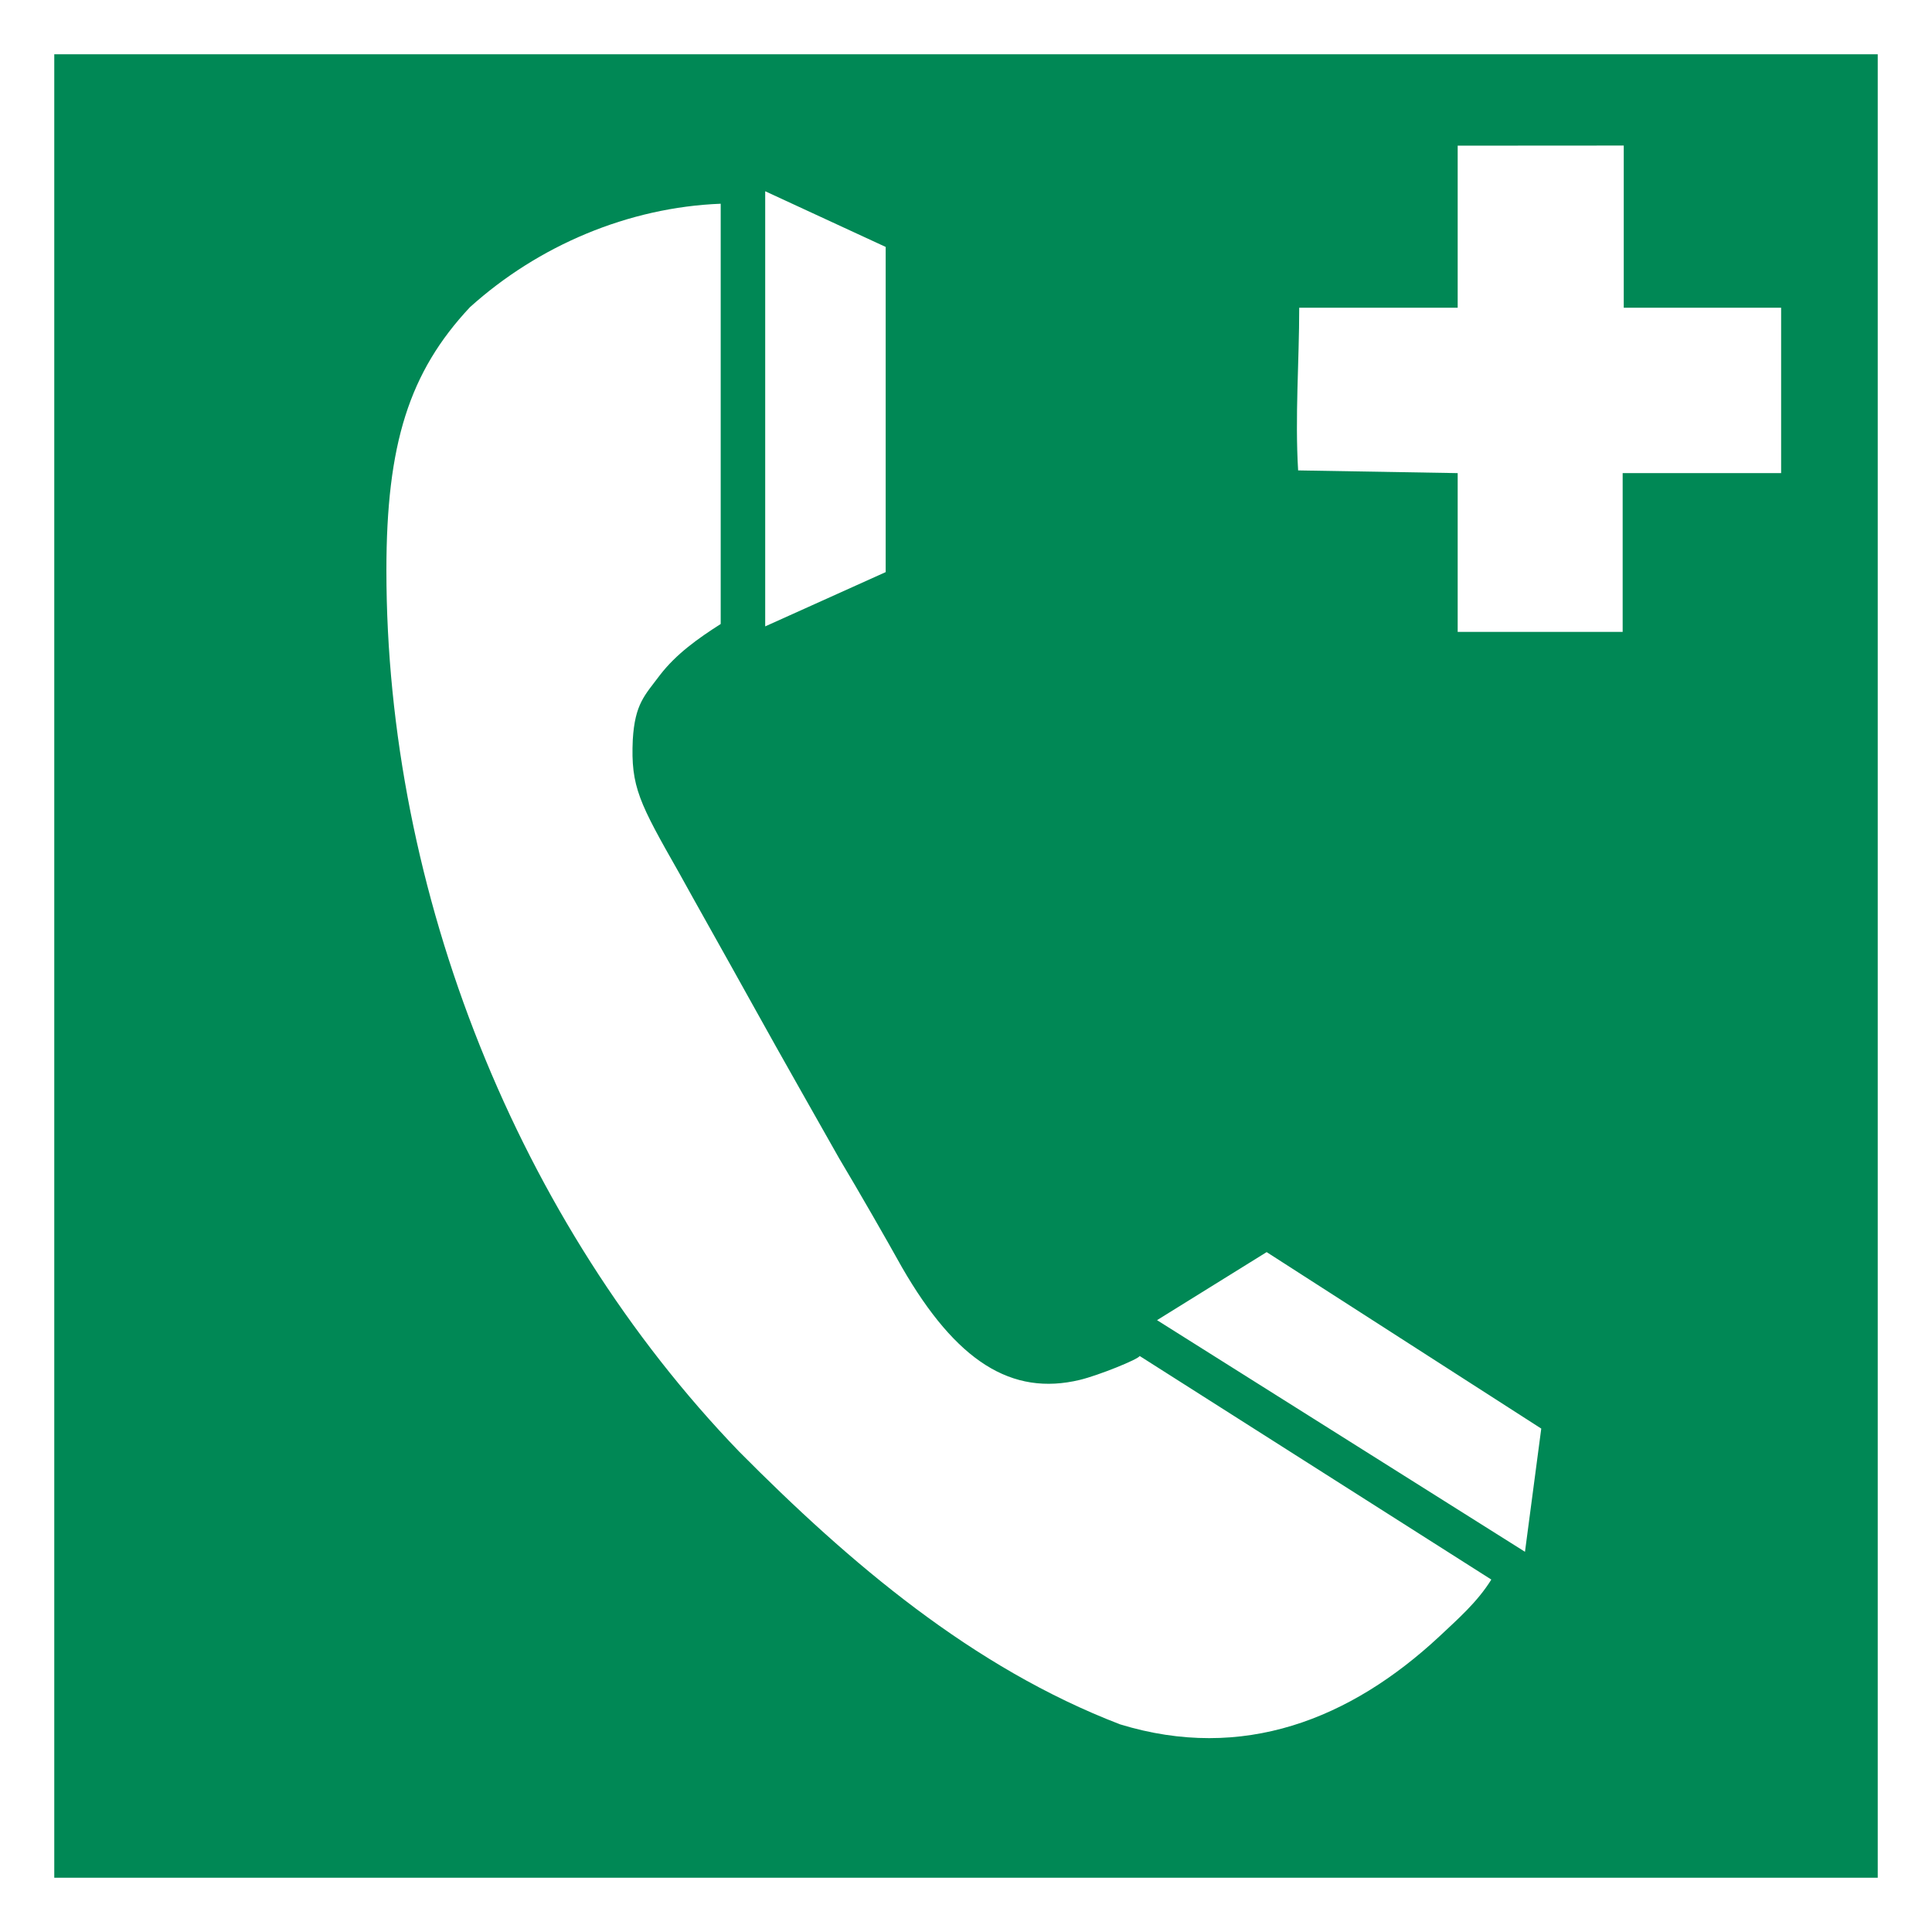
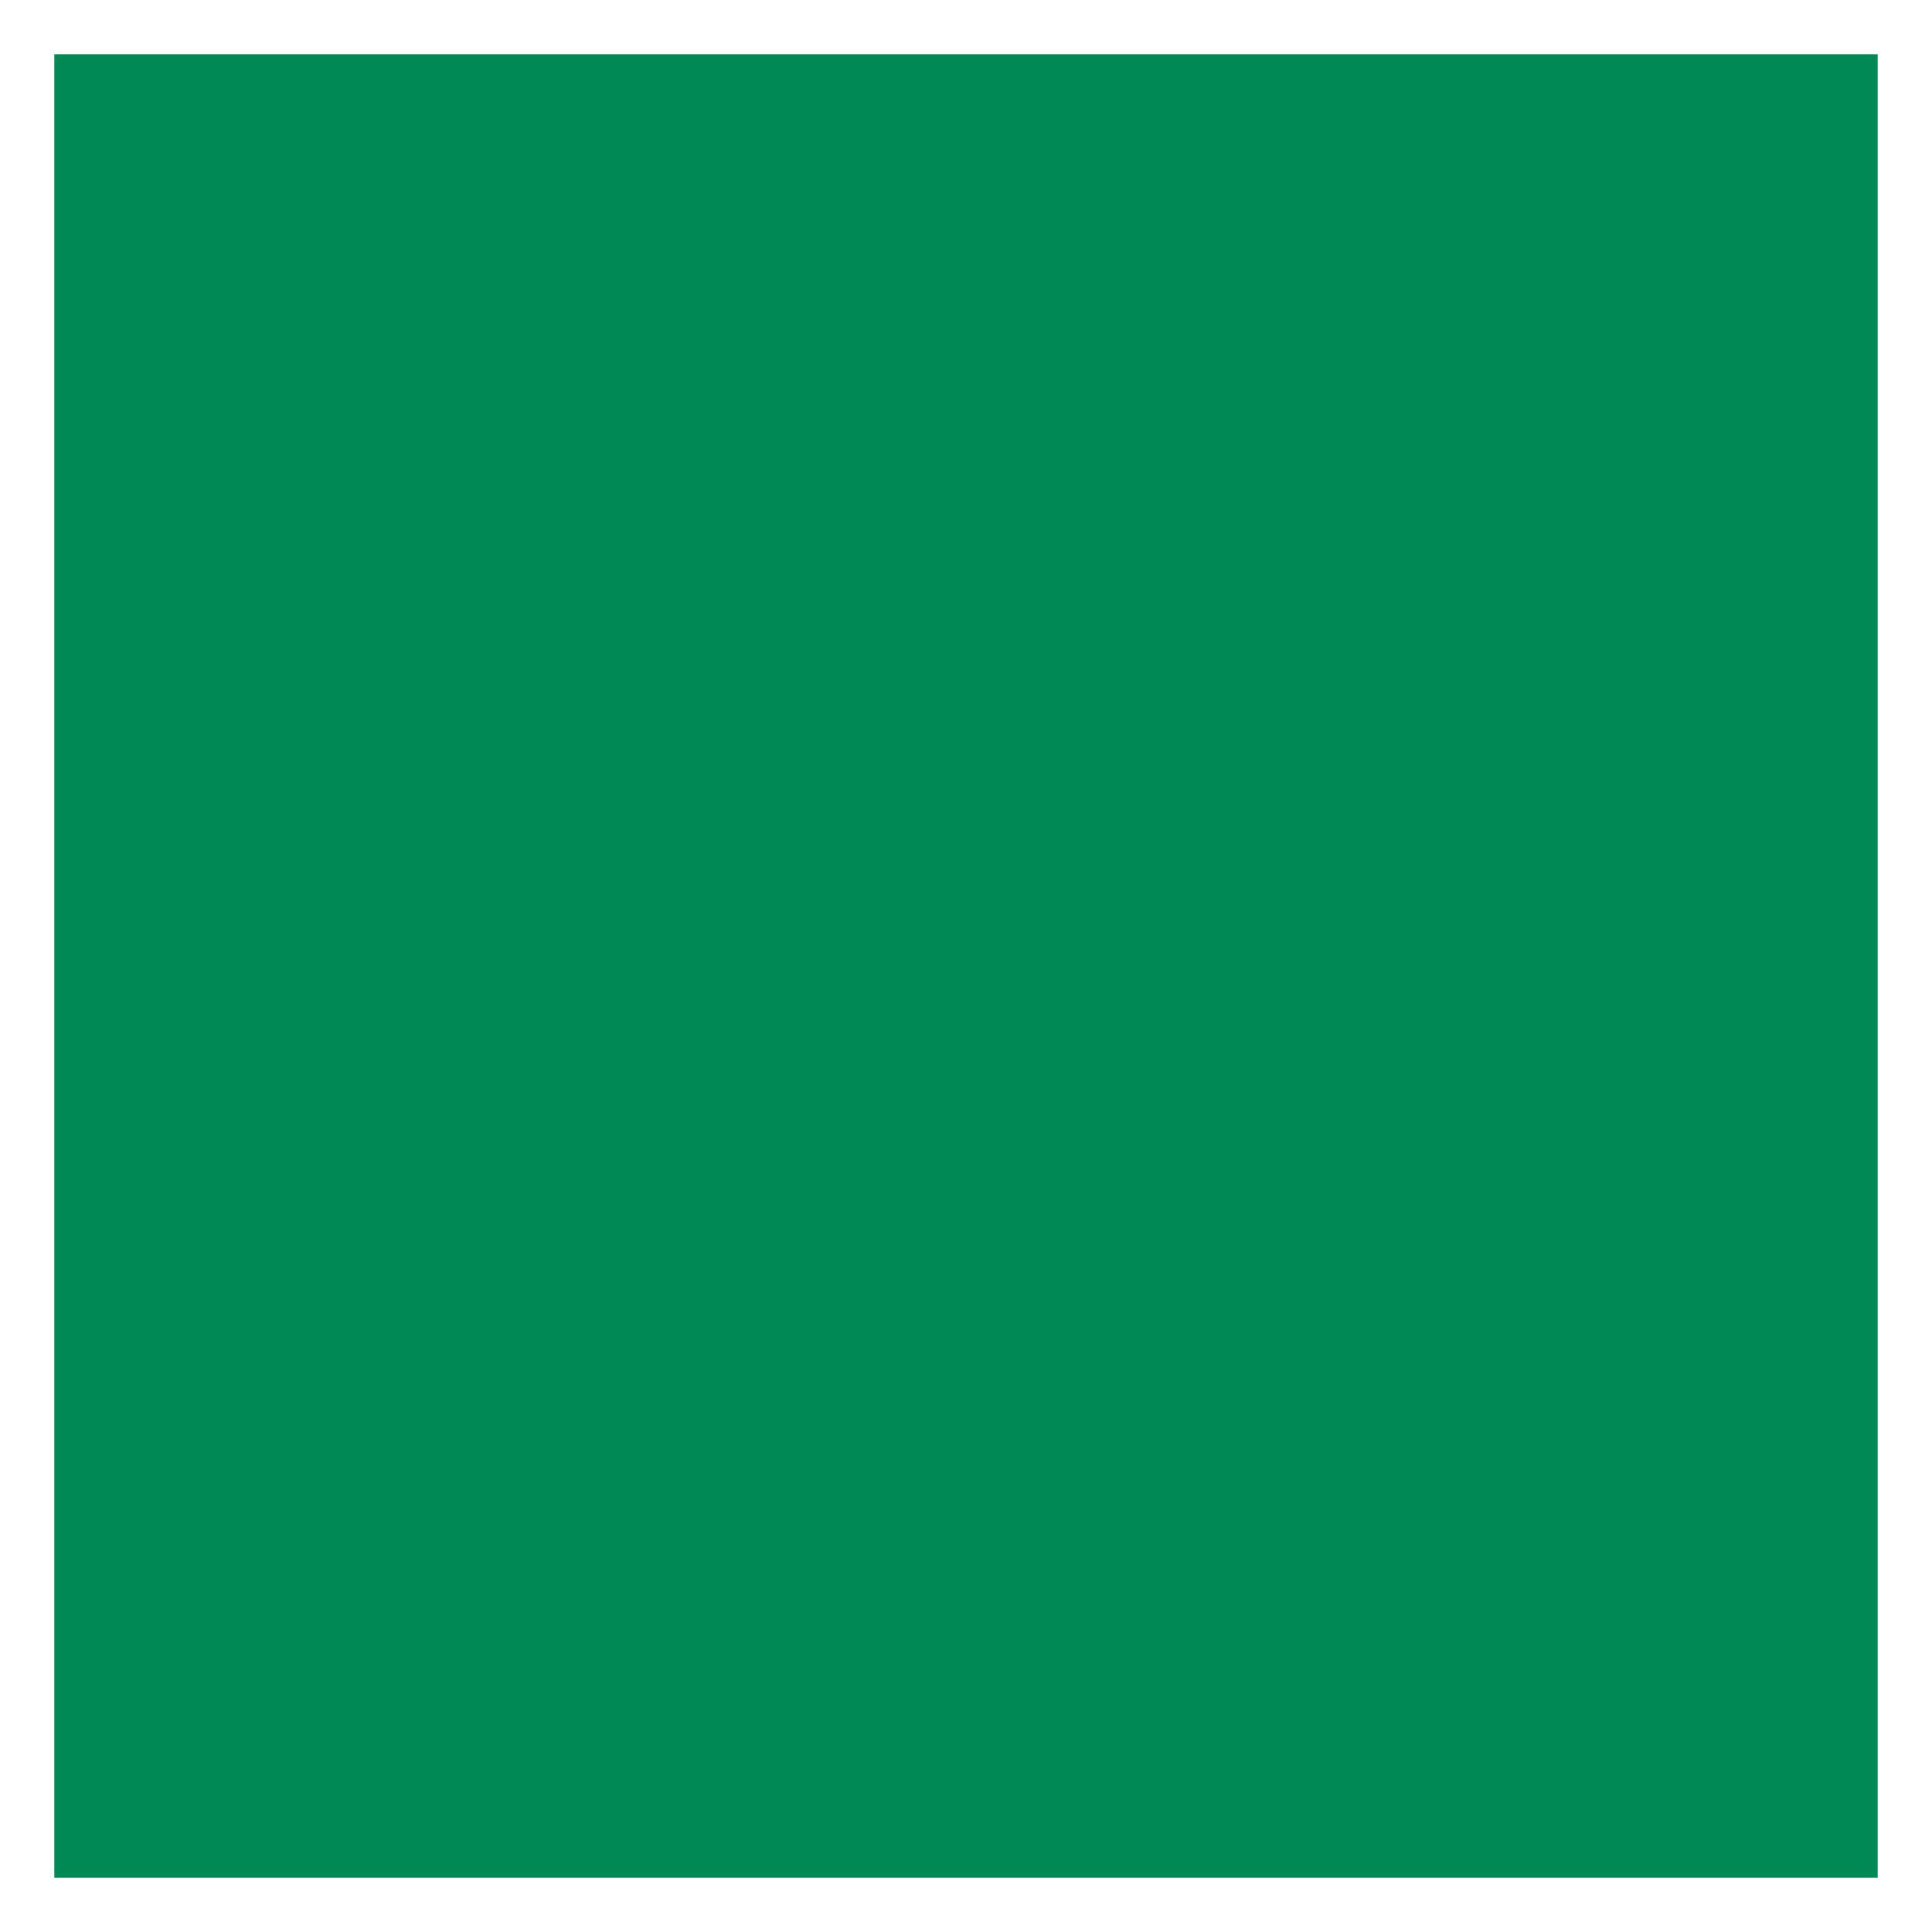
<svg xmlns="http://www.w3.org/2000/svg" version="1.1" width="400px" height="400px" viewBox="0 0 178 178" id="svg2">
  <defs />
  <rect width="178" height="178" x="0" y="0" id="rect4" style="fill:#ffffff;" />
  <rect width="168" height="168" x="5" y="5" id="rect3058" style="fill:#008855;" />
-   <path d="M 132.6,150.78 C 134.3,149.18 136.1,147.62 137.4,145.53 L 105,124.93 C 104.9,125.23 101.2,126.72 99.5,127.13 93.2,128.65 88.1,125.43 83.1,116.76 81.7,114.24 79.1,109.71 77.3,106.7 75.6,103.68 72,97.37 69.4,92.67 66.8,87.98 63.7,82.49 62.6,80.48 58.9,73.97 58.1,72.5 58.3,68.15 58.5,64.83 59.4,64.07 60.8,62.2 62.3,60.25 64.3,58.83 66.4,57.49 L 66.4,18.77 C 57.9,19.1 49.6,22.62 43.3,28.3 37.7,34.28 35.6,40.9 35.6,52.55 35.6,82.18 47.7,112.58 68.1,133.74 78.3,144.02 89.6,153.65 103.2,158.87 114.5,162.33 124.4,158.41 132.6,150.78 z M 142,131.62 116.7,115.36 106.6,121.63 140.5,142.97 142,131.62 z M 149.5,43.59 164.1,43.59 164.1,28.35 149.6,28.35 149.6,13.41 134.3,13.42 134.3,28.35 119.7,28.35 C 119.7,33.34 119.3,38.36 119.6,43.34 L 134.3,43.59 134.3,58.22 149.5,58.22 149.5,43.59 z M 81.6,52.71 81.6,22.75 70.5,17.62 70.5,57.71 81.6,52.71 z" id="path2440" style="fill:#ffffff;" />
</svg>